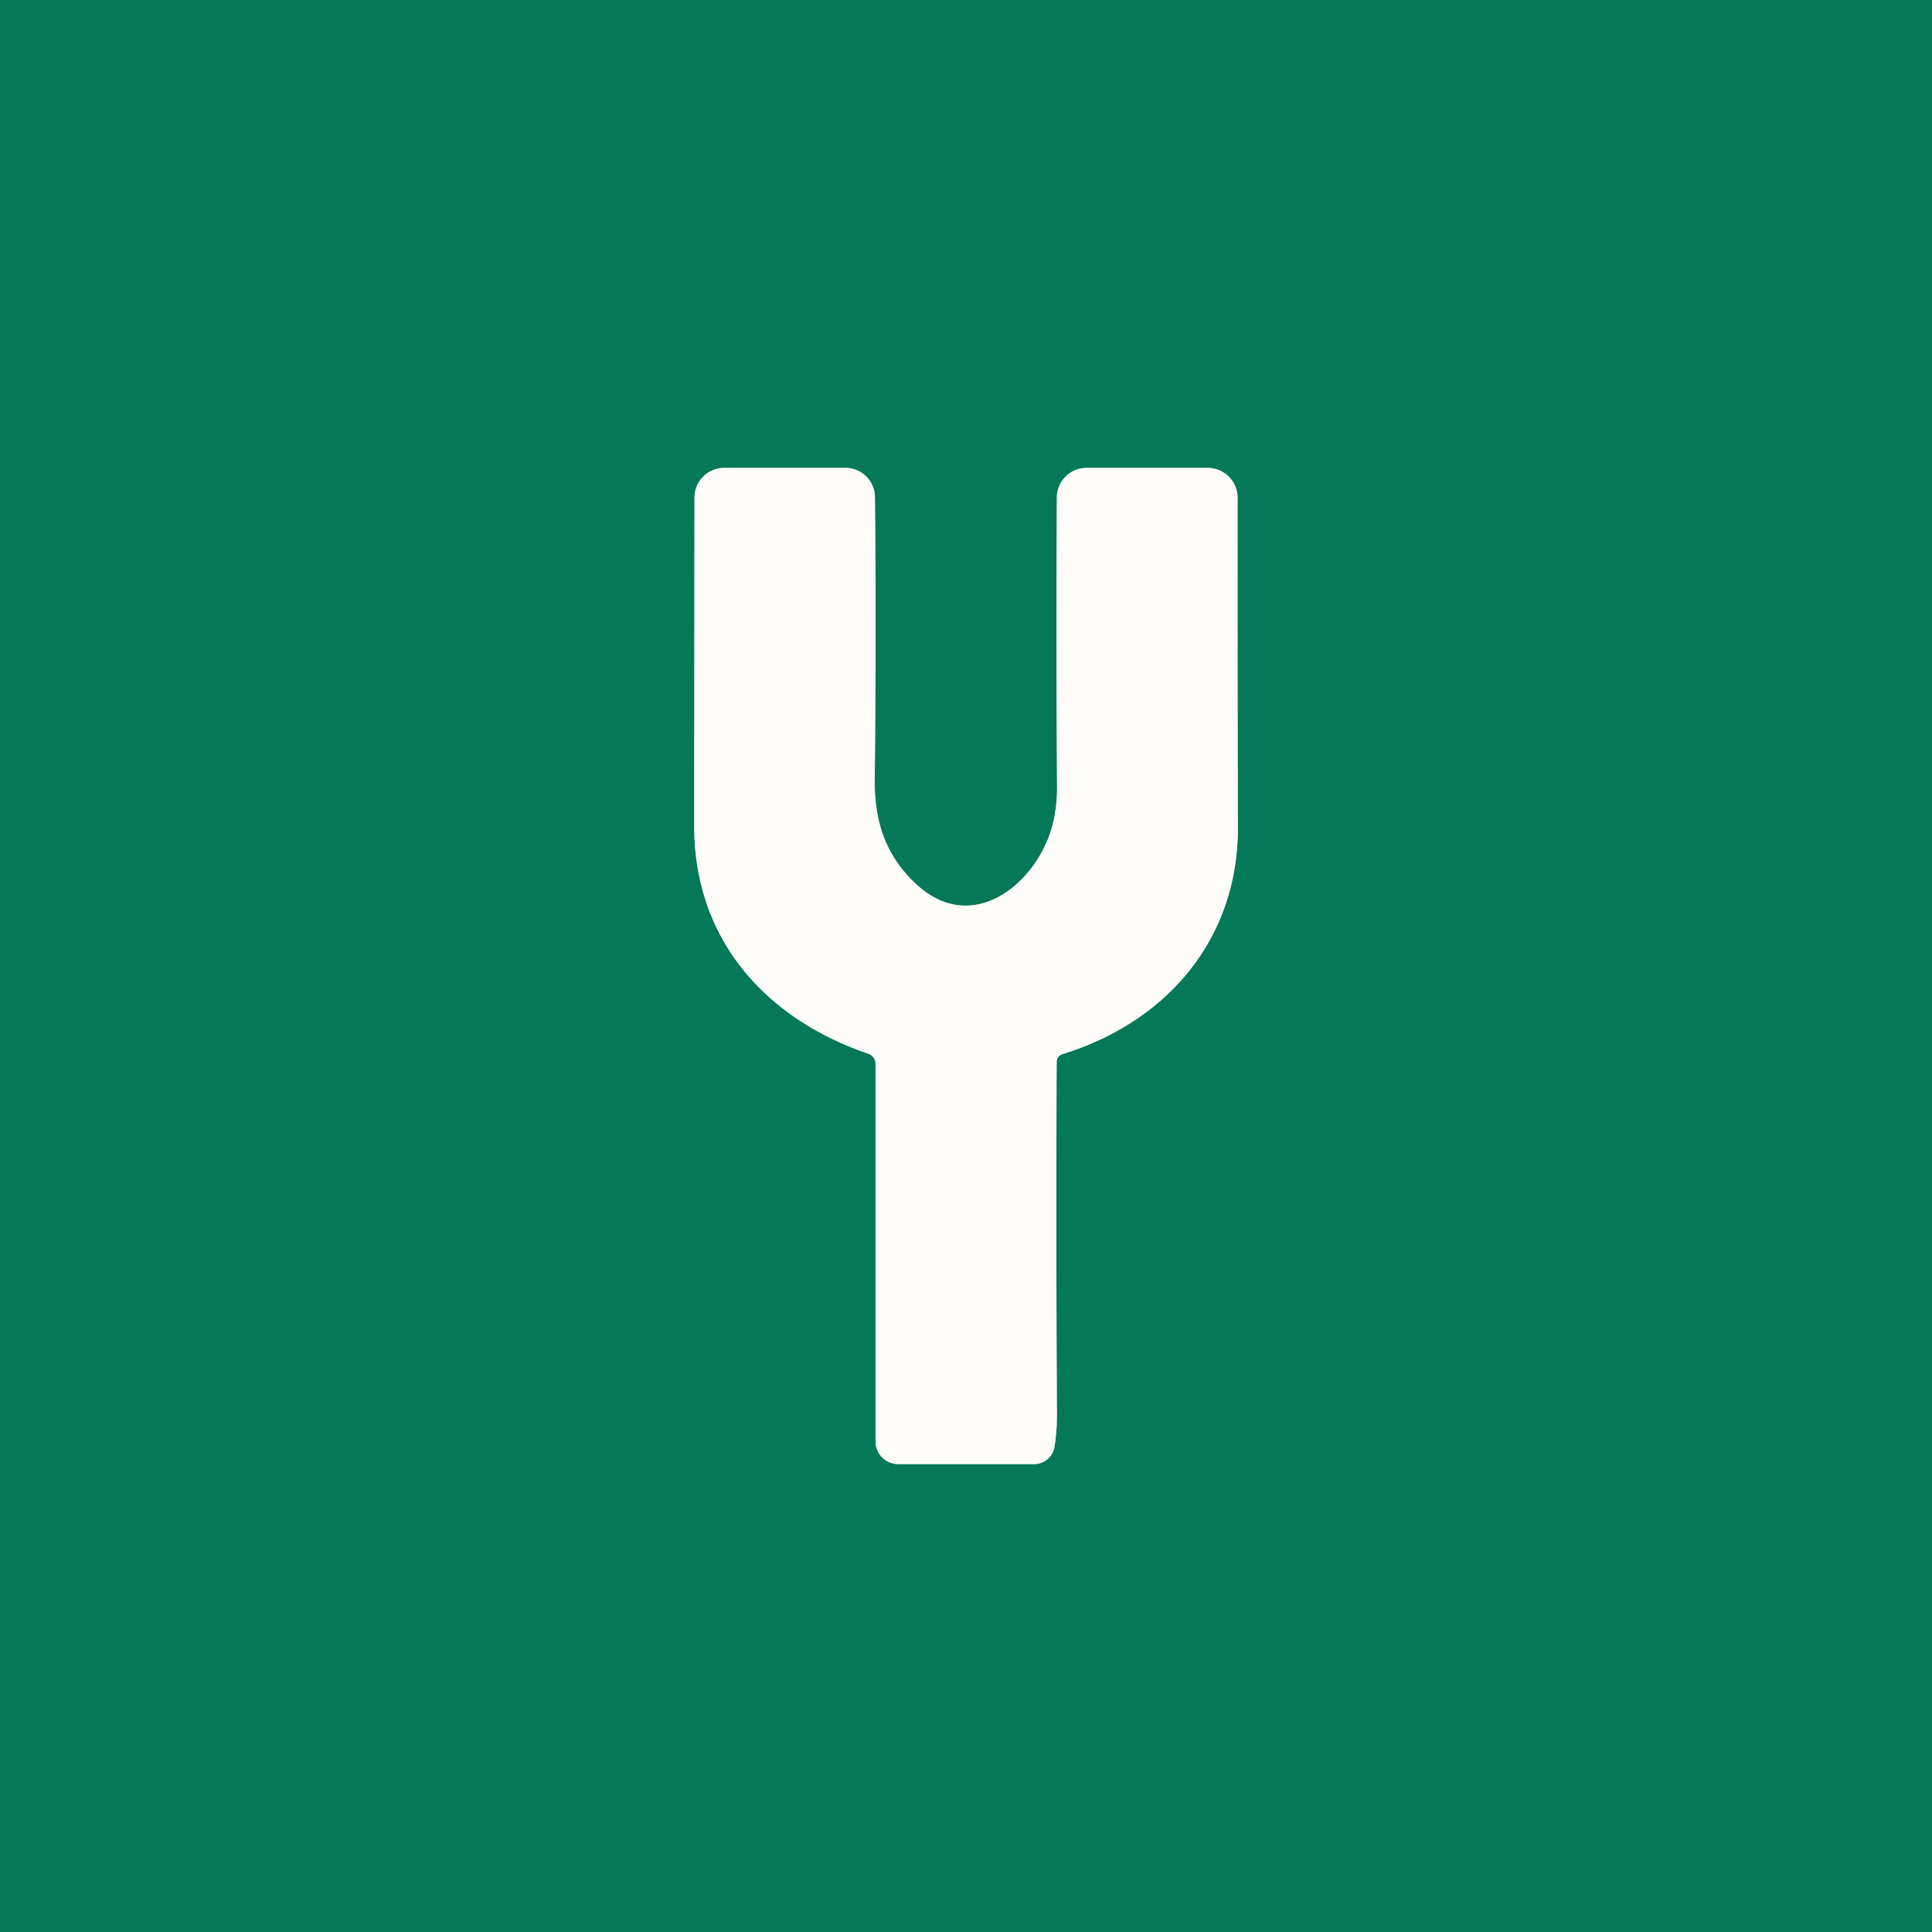
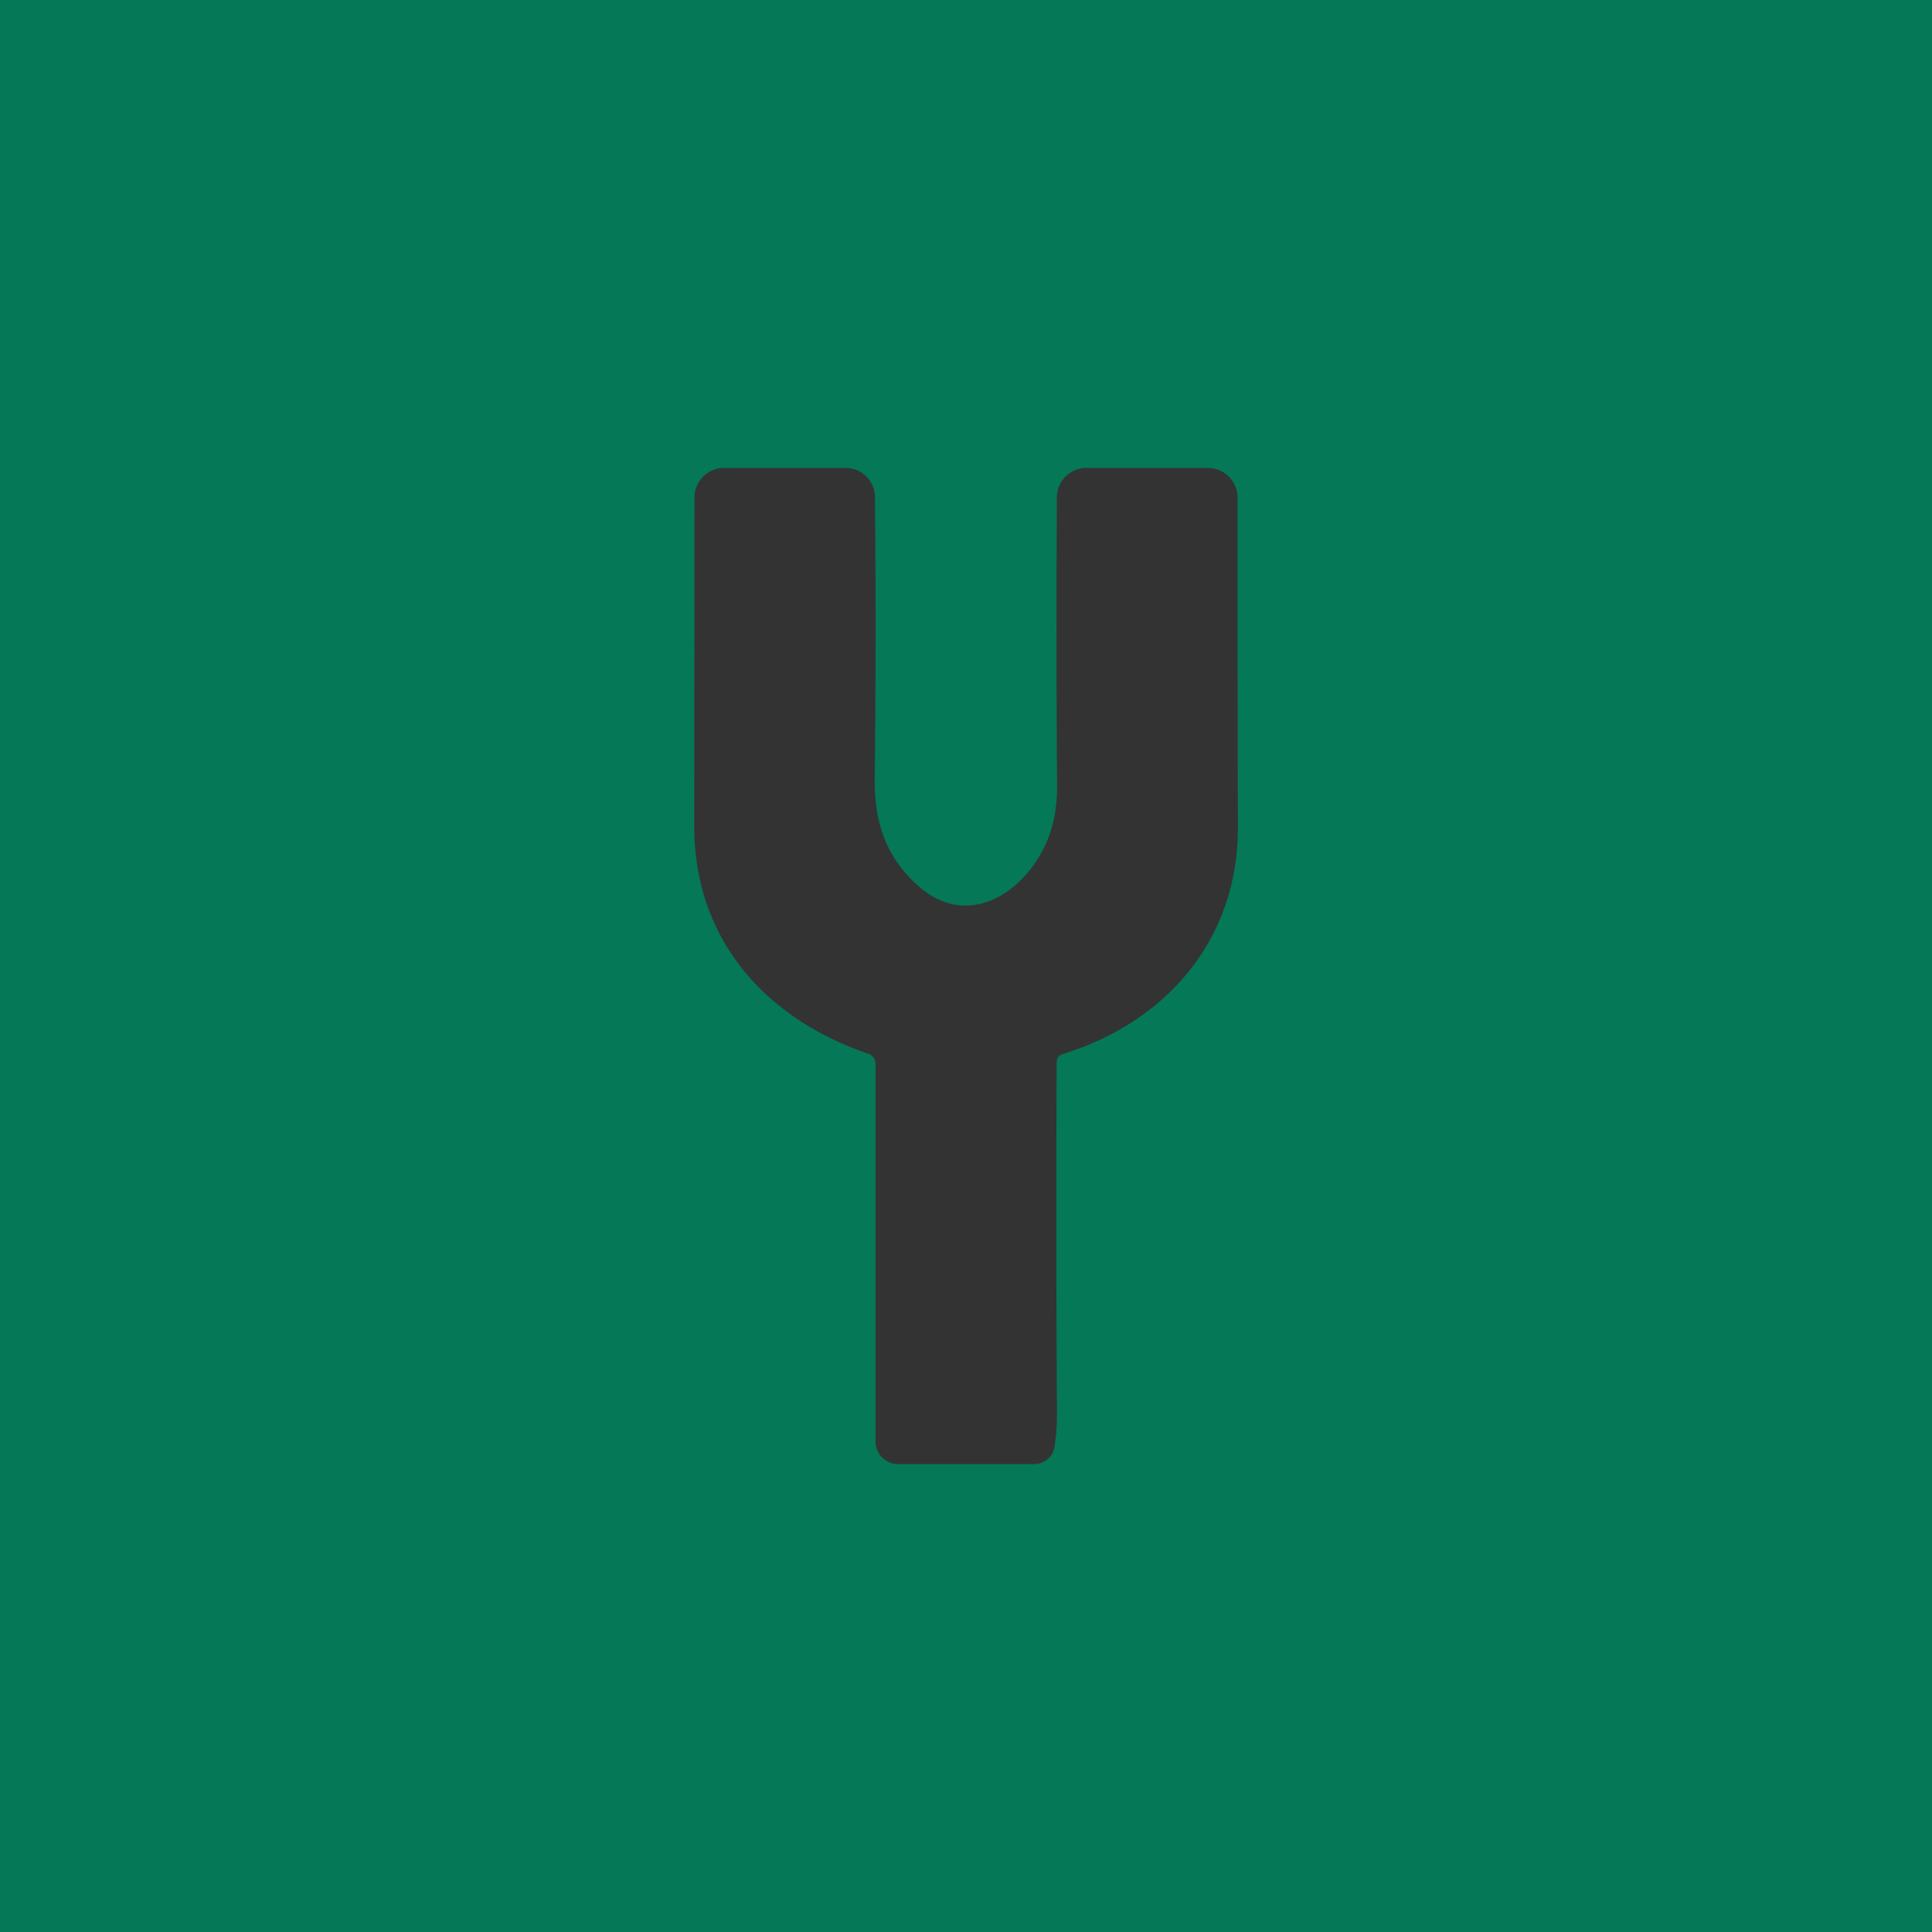
<svg xmlns="http://www.w3.org/2000/svg" version="1.1" viewBox="0.00 0.00 192.00 192.00">
  <rect x="0.00" y="0.00" width="192.00" height="192.00" fill="#333333" stroke="none" />
-   <path stroke="#82bba9" stroke-width="2.00" fill="none" stroke-linecap="butt" vector-effect="non-scaling-stroke" d="   M 87.01 105.72   L 87.01 143.25   A 2.25 2.24 90.0 0 0 89.25 145.50   L 102.79 145.50   A 2.05 2.04 4.3 0 0 104.80 143.78   Q 105.05 142.15 105.04 140.39   Q 104.93 123.48 105.01 105.57   Q 105.02 104.94 105.62 104.75   C 116.16 101.48 123.04 93.15 123.02 82.25   Q 122.98 66.22 122.99 49.47   A 2.97 2.96 -90.0 0 0 120.03 46.50   L 107.97 46.50   A 2.95 2.94 -89.8 0 0 105.03 49.43   Q 104.95 64.12 105.05 78.13   Q 105.07 80.95 104.21 83.20   C 102.16 88.51 96.26 92.69 91.08 87.89   C 88.00 85.05 86.88 81.62 86.93 77.42   Q 87.09 62.77 86.95 49.39   A 2.92 2.92 0.0 0 0 84.03 46.50   L 71.96 46.50   A 2.94 2.94 0.0 0 0 69.02 49.44   Q 69.00 65.91 68.99 82.07   C 68.98 93.33 76.03 101.21 86.29 104.72   A 1.07 1.05 9.7 0 1 87.01 105.72" />
  <path fill="#047857" d="   M 0.00 0.00   L 192.00 0.00   L 192.00 192.00   L 0.00 192.00   L 0.00 0.00   Z   M 87.01 105.72   L 87.01 143.25   A 2.25 2.24 90.0 0 0 89.25 145.50   L 102.79 145.50   A 2.05 2.04 4.3 0 0 104.80 143.78   Q 105.05 142.15 105.04 140.39   Q 104.93 123.48 105.01 105.57   Q 105.02 104.94 105.62 104.75   C 116.16 101.48 123.04 93.15 123.02 82.25   Q 122.98 66.22 122.99 49.47   A 2.97 2.96 -90.0 0 0 120.03 46.50   L 107.97 46.50   A 2.95 2.94 -89.8 0 0 105.03 49.43   Q 104.95 64.12 105.05 78.13   Q 105.07 80.95 104.21 83.20   C 102.16 88.51 96.26 92.69 91.08 87.89   C 88.00 85.05 86.88 81.62 86.93 77.42   Q 87.09 62.77 86.95 49.39   A 2.92 2.92 0.0 0 0 84.03 46.50   L 71.96 46.50   A 2.94 2.94 0.0 0 0 69.02 49.44   Q 69.00 65.91 68.99 82.07   C 68.98 93.33 76.03 101.21 86.29 104.72   A 1.07 1.05 9.7 0 1 87.01 105.72   Z" />
-   <path fill="#fffdfa" d="   M 86.29 104.72   C 76.03 101.21 68.98 93.33 68.99 82.07   Q 69.00 65.91 69.02 49.44   A 2.94 2.94 0.0 0 1 71.96 46.50   L 84.03 46.50   A 2.92 2.92 0.0 0 1 86.95 49.39   Q 87.09 62.77 86.93 77.42   C 86.88 81.62 88.00 85.05 91.08 87.89   C 96.26 92.69 102.16 88.51 104.21 83.20   Q 105.07 80.95 105.05 78.13   Q 104.95 64.12 105.03 49.43   A 2.95 2.94 -89.8 0 1 107.97 46.50   L 120.03 46.50   A 2.97 2.96 90.0 0 1 122.99 49.47   Q 122.98 66.22 123.02 82.25   C 123.04 93.15 116.16 101.48 105.62 104.75   Q 105.02 104.94 105.01 105.57   Q 104.93 123.48 105.04 140.39   Q 105.05 142.15 104.80 143.78   A 2.05 2.04 4.3 0 1 102.79 145.50   L 89.25 145.50   A 2.25 2.24 -90.0 0 1 87.01 143.25   L 87.01 105.72   A 1.07 1.05 9.7 0 0 86.29 104.72   Z" />
</svg>